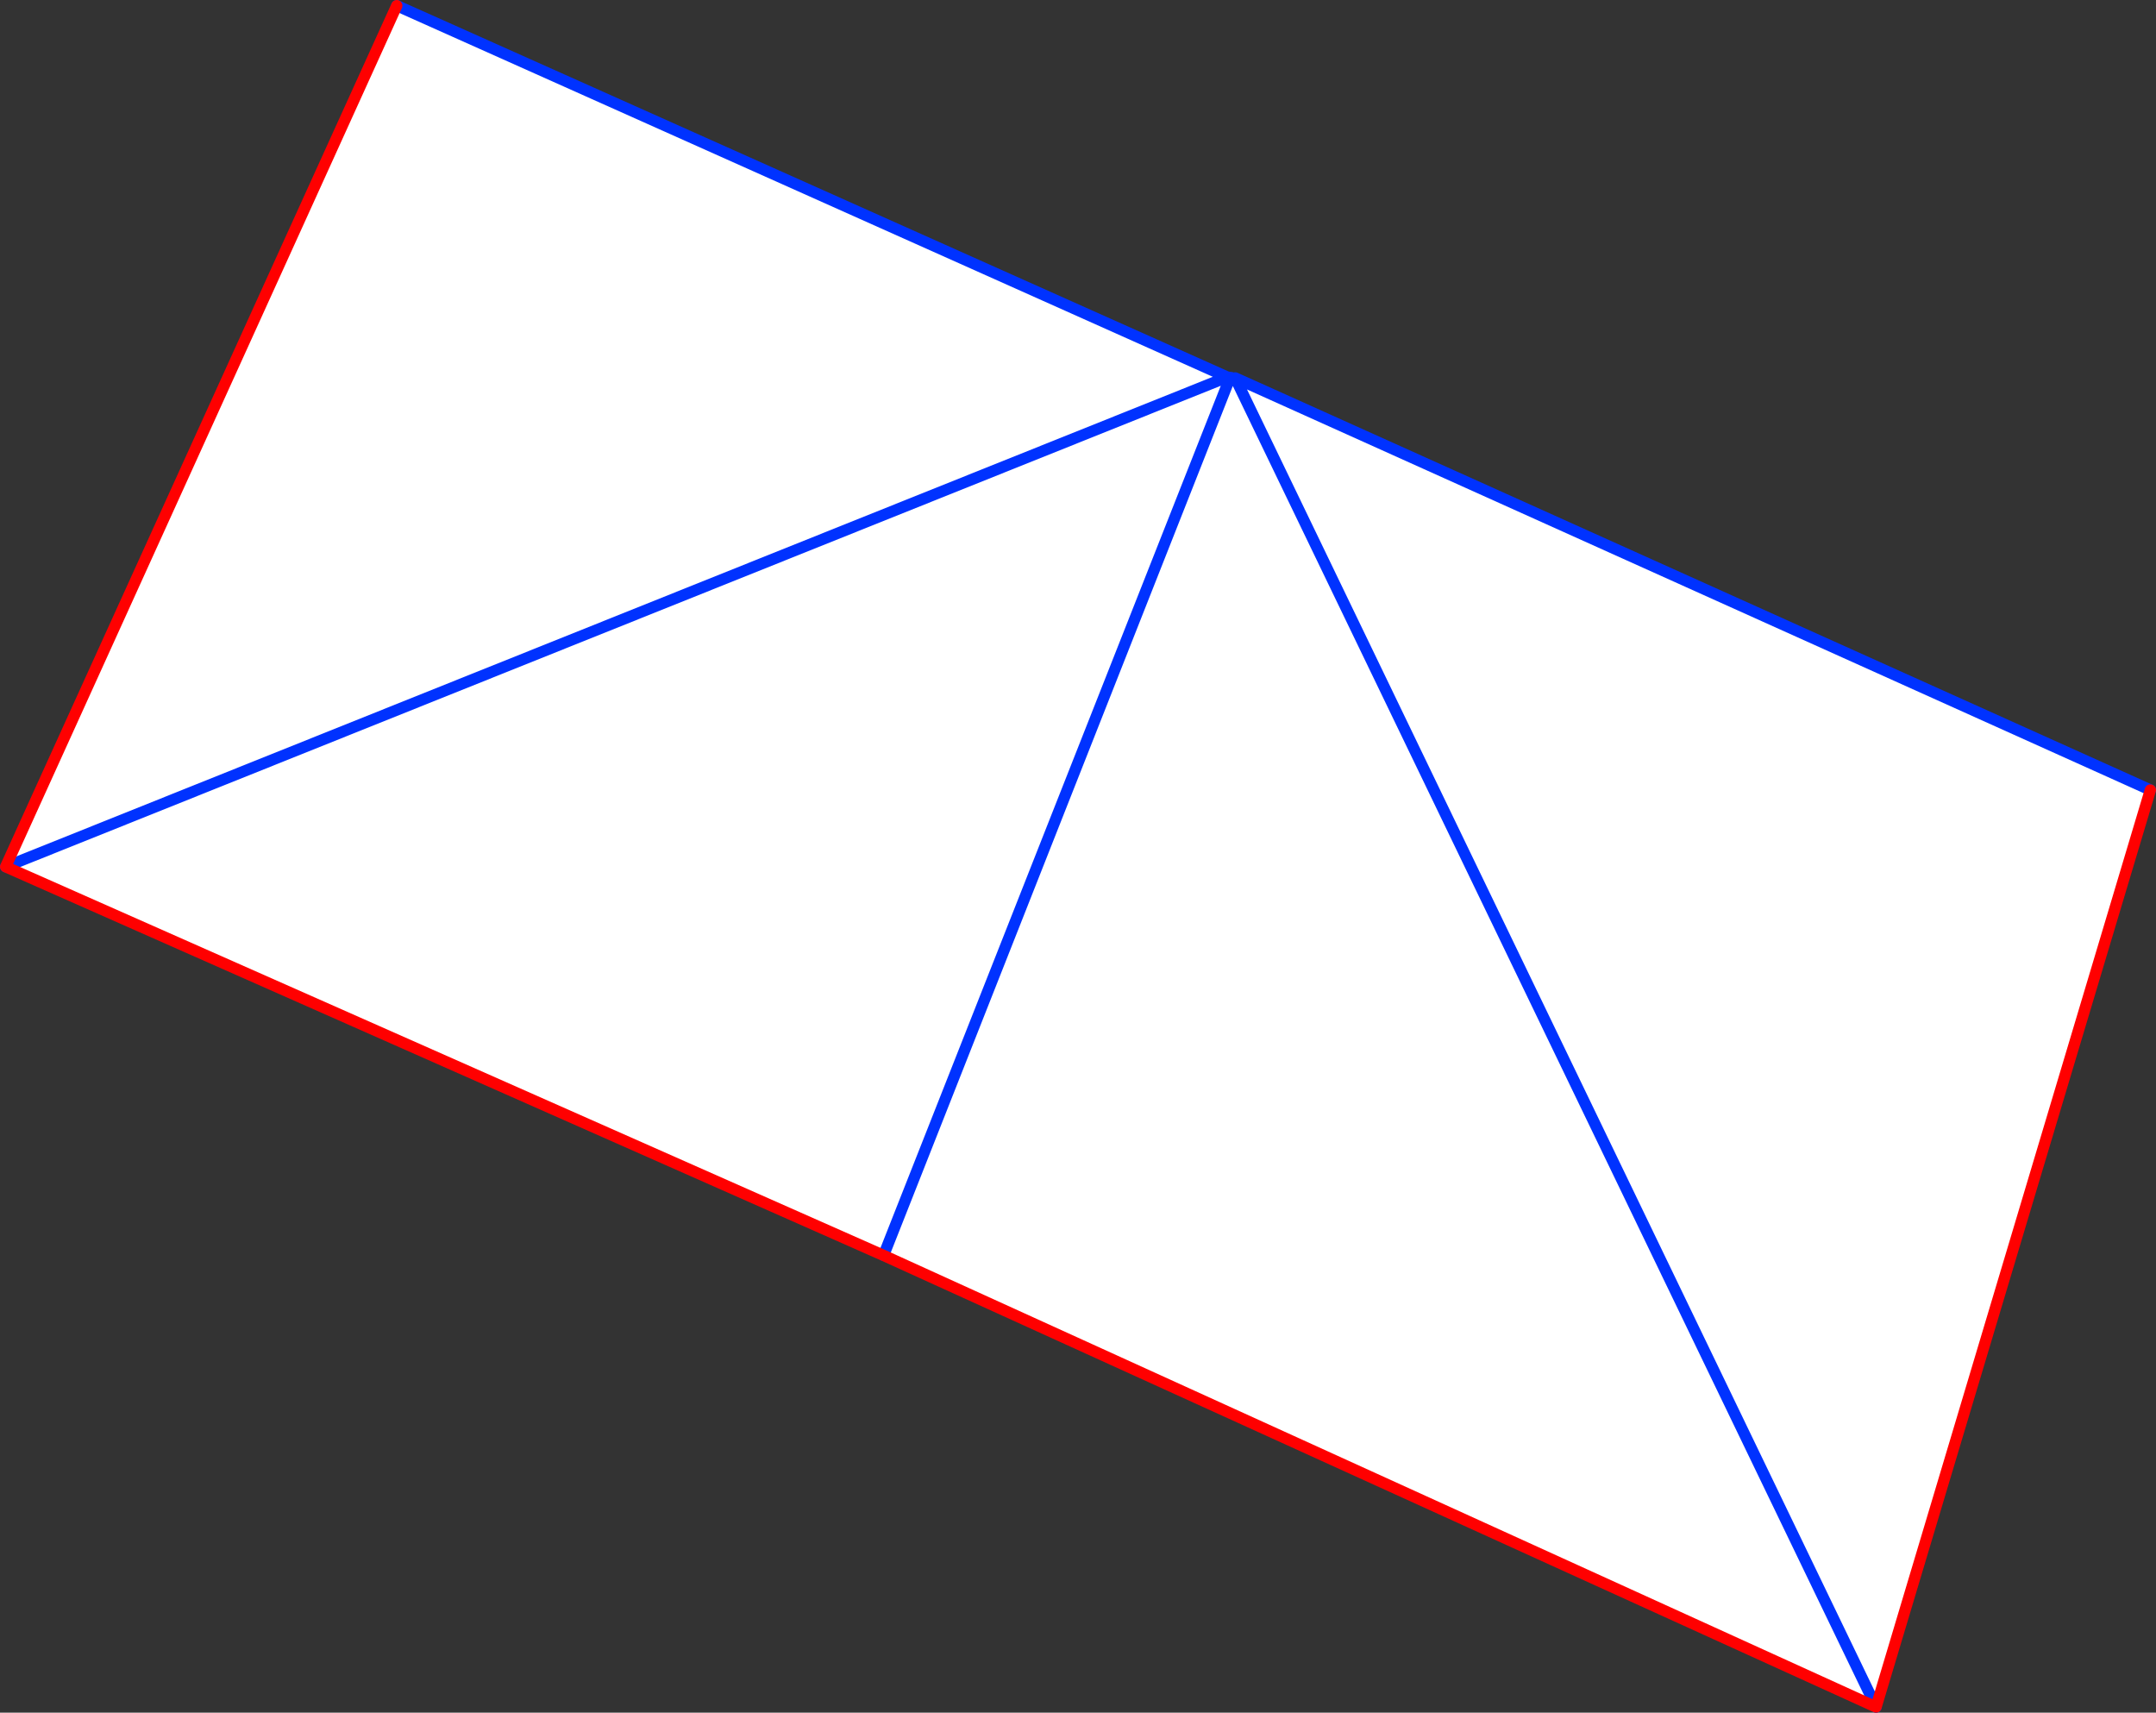
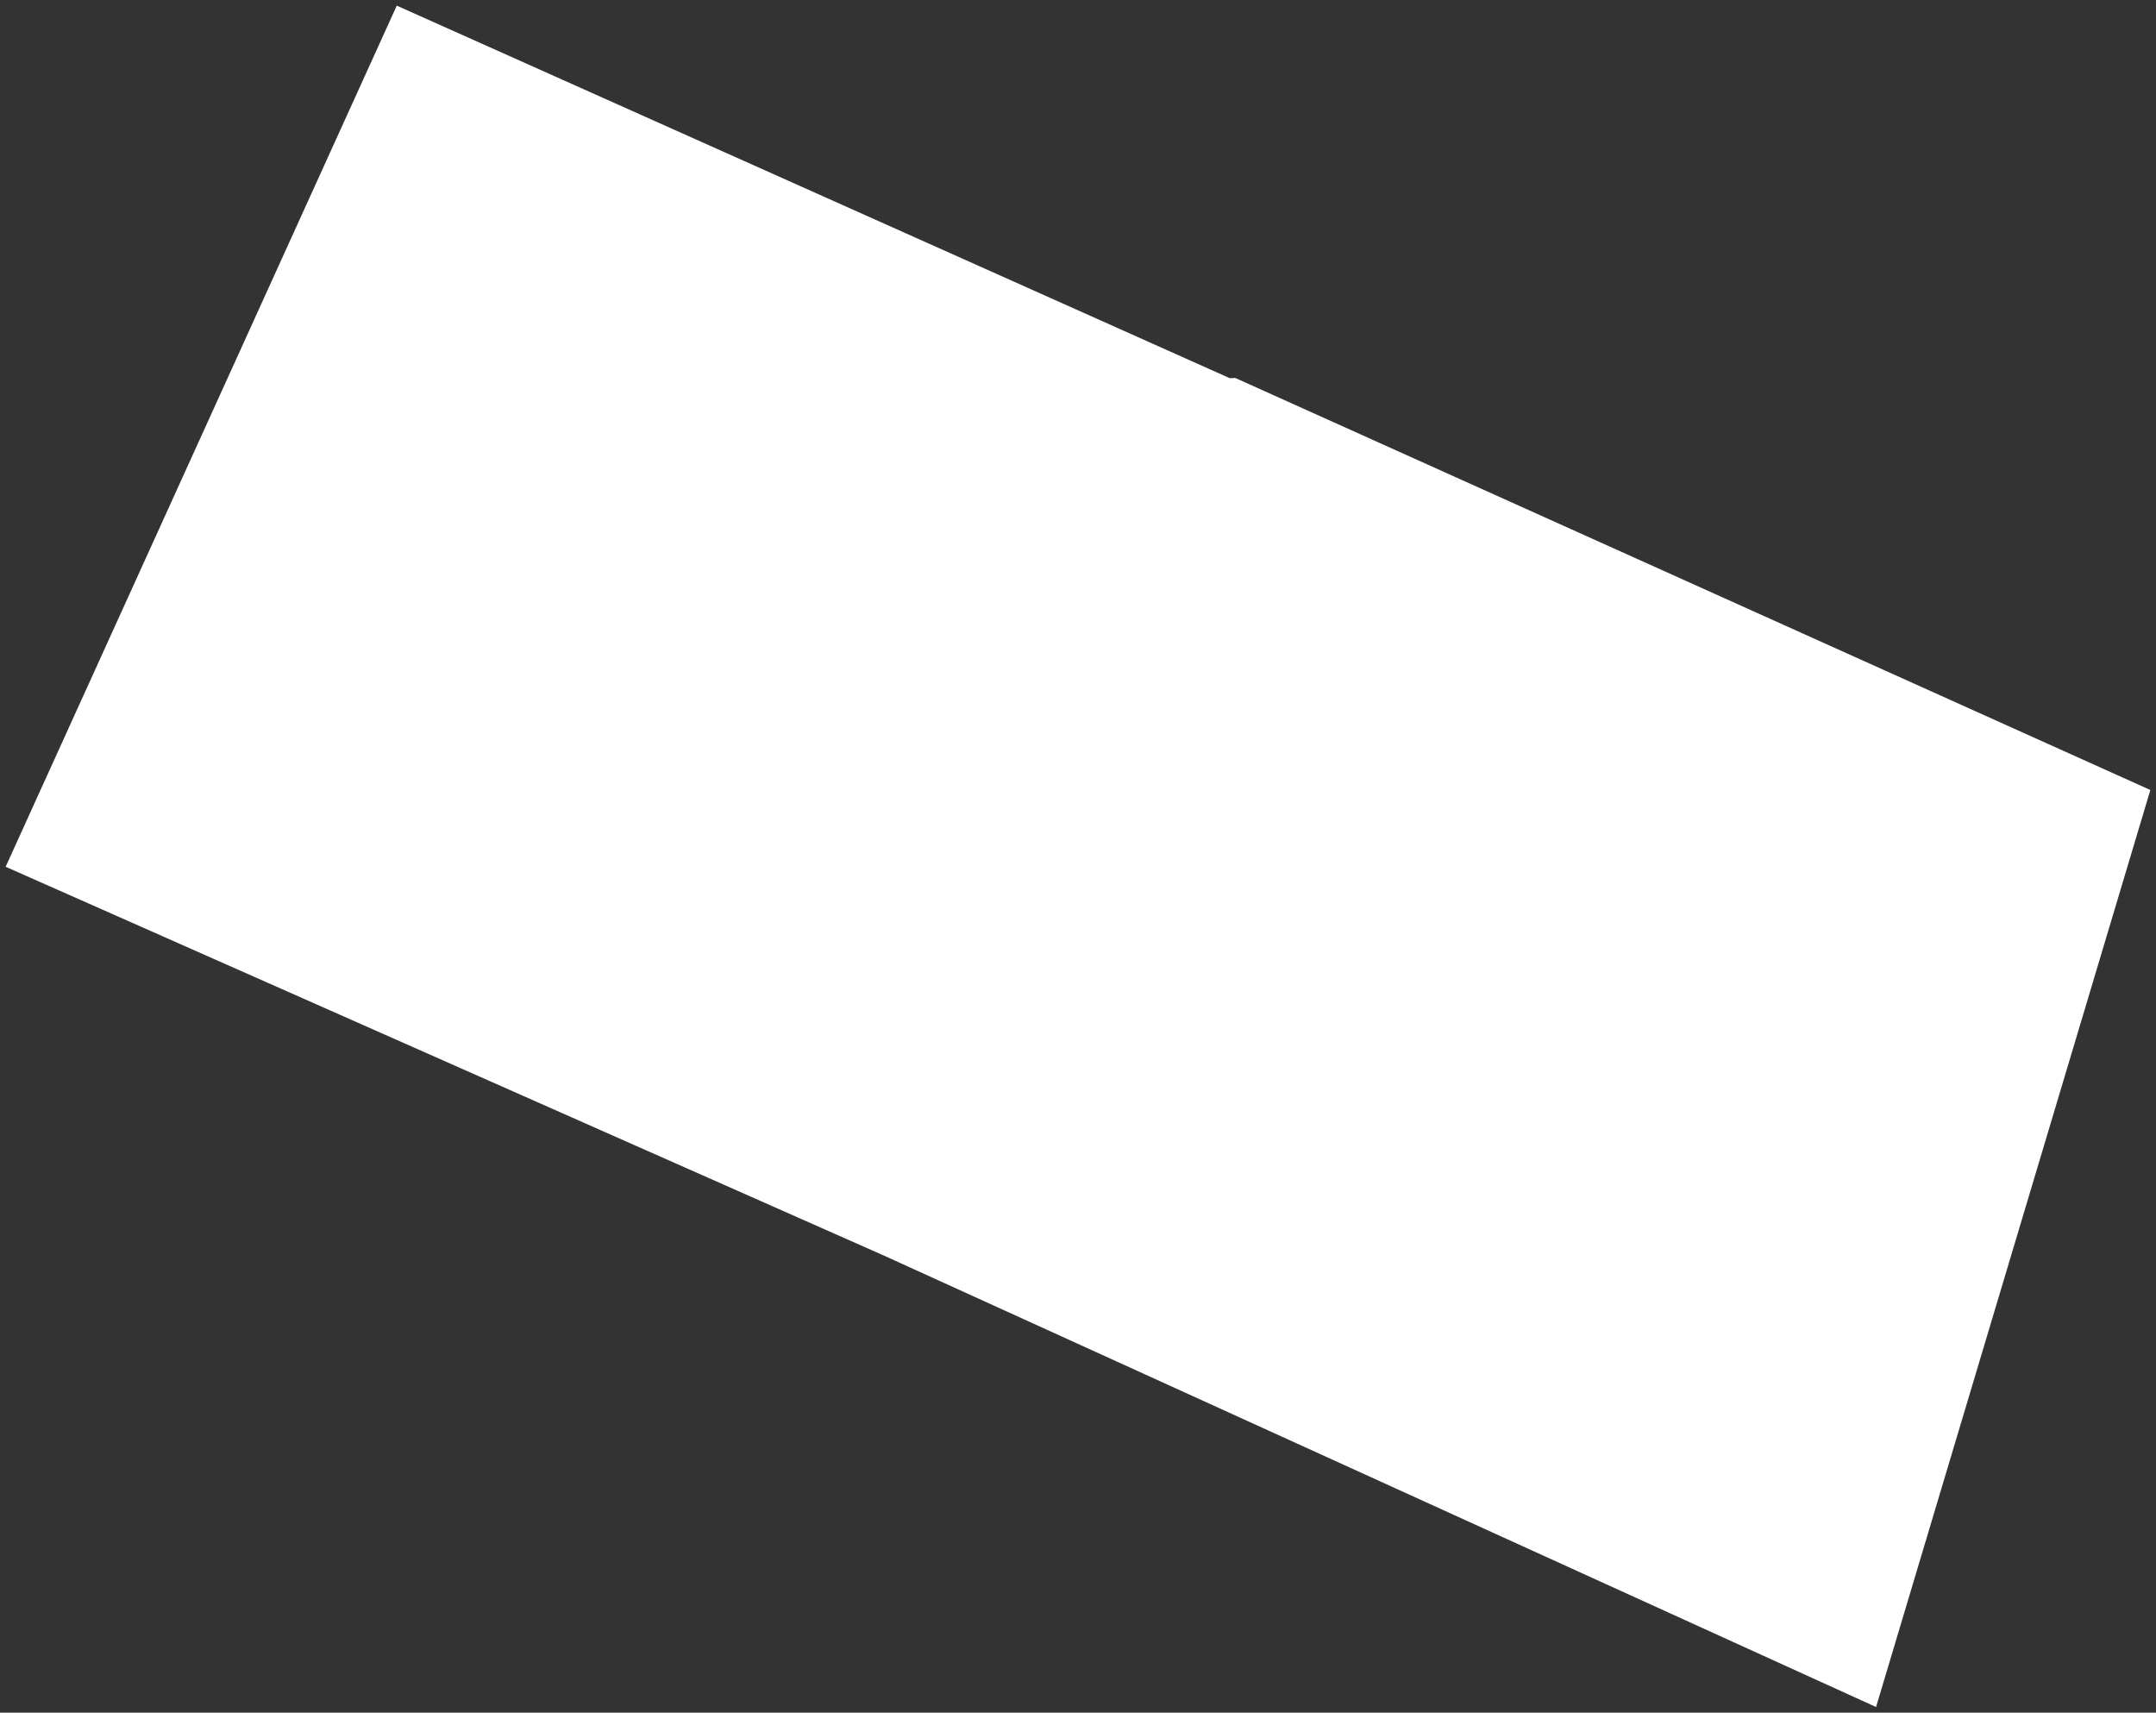
<svg xmlns="http://www.w3.org/2000/svg" height="303.4px" width="382.0px">
  <rect width="100%" height="100%" fill="#333333" stroke="none" />
  <g transform="matrix(1.0, 0.0, 0.0, 1.0, -123.15, -191.6)">
    <path d="M340.6 258.4 L341.05 258.6 279.7 414.0 341.05 258.6 342.0 258.55 504.15 331.55 455.55 494.0 279.7 414.0 124.15 345.15 340.6 258.4 124.15 345.15 193.45 192.6 340.6 258.4 M342.0 258.55 L455.55 494.0 342.0 258.55" fill="#ffffff" fill-rule="evenodd" stroke="none" />
-     <path d="M341.05 258.6 L340.6 258.4 124.15 345.15 M279.7 414.0 L341.05 258.6 341.35 258.5 340.6 258.4 193.45 192.6 M342.0 258.55 L504.15 331.55 M455.55 494.0 L342.0 258.55" fill="none" stroke="#0032ff" stroke-linecap="round" stroke-linejoin="round" stroke-width="2.0" />
-     <path d="M124.15 345.15 L279.7 414.0 455.55 494.0 504.15 331.55 M193.45 192.6 L124.15 345.15" fill="none" stroke="#ff0000" stroke-linecap="round" stroke-linejoin="round" stroke-width="2.0" />
  </g>
</svg>